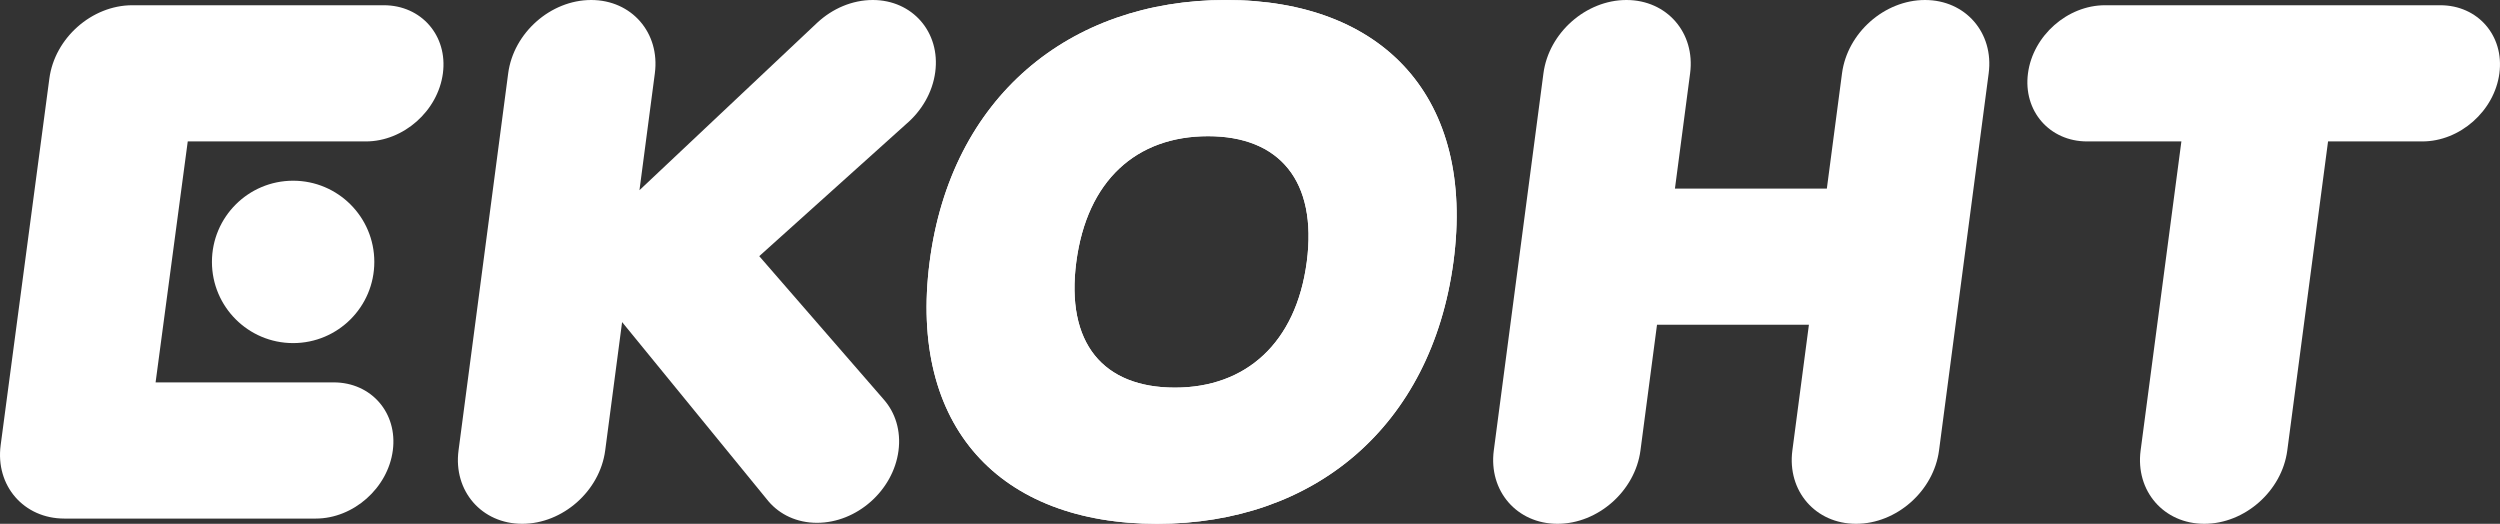
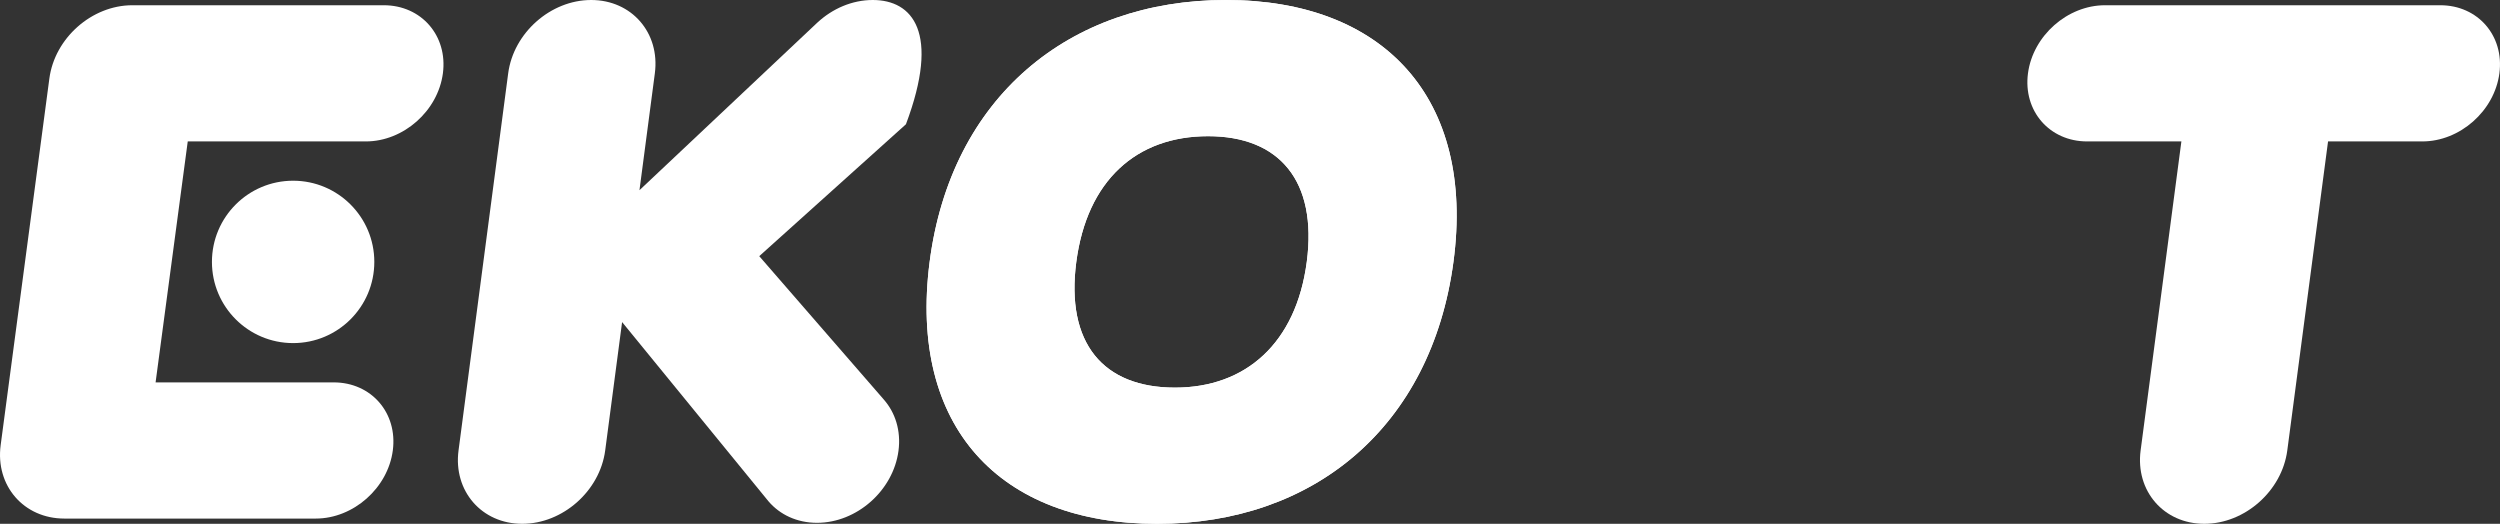
<svg xmlns="http://www.w3.org/2000/svg" version="1.1" x="0px" y="0px" width="954.545px" height="200px" viewBox="0 0 954.545 200" style="enable-background:new 0 0 954.545 200;" xml:space="preserve">
  <rect x="0" y="0" width="954.545" height="200" fill="#333333" stroke="none" />
  <g id="Warstwa_1_1_">
    <g id="Warstwa_2">
      <g>
        <g>
          <path style="fill:#FFFFFF;" d="M931.741,2h-128c-14.359,0-27.533,11.64-29.424,26c-1.892,14.36,8.217,26,22.575,26h36.002 l-15.567,118c-2.035,15.464,8.85,28,24.313,28c15.465,0,29.65-12.536,31.687-28l15.567-118h35.998 c14.357,0,27.533-11.64,29.425-26C956.208,13.64,946.099,2,931.741,2z" />
          <path style="fill:#FFFFFF;" d="M146.531,2h-96c-15.465,0-29.65,12.536-31.687,28L0.247,170c-2.036,15.464,8.849,28,24.313,28h96 c14.357,0,27.532-11.641,29.423-26s-8.22-26-22.577-26h-68l12.278-92h68c14.357,0,27.533-11.64,29.423-26 C170.999,13.64,160.889,2,146.531,2z" />
          <circle style="fill:#FFFFFF;" cx="111.921" cy="100" r="31" />
-           <path style="fill:#FFFFFF;" d="M735.003,0c-15.465,0-29.65,12.536-31.688,28l-5.791,44h-58l5.791-44 c2.036-15.464-8.849-28-24.312-28s-29.65,12.536-31.688,28l-18.957,144c-2.035,15.464,8.85,28,24.313,28s29.65-12.536,31.687-28 l6.319-48h58l-6.319,48c-2.035,15.464,8.85,28,24.313,28s29.65-12.536,31.687-28l18.957-144C761.354,12.536,750.468,0,735.003,0 z" />
        </g>
        <g>
          <path style="fill:#FFFFFF;" d="M468.115,0c-60.13,0-105.08,37.389-113.166,100c-8.136,63,26.803,100,86.835,100 c59.876,0,104.714-37,113.166-100C563.351,37.38,528.271,0,468.115,0z M498.95,100c-4.082,31-23.285,48-50.32,48 c-27.483,0-41.762-17-37.681-48c4.081-31,22.863-48,50.318-48C488.435,52,503.032,69,498.95,100z" />
        </g>
        <g>
          <path style="fill:#FFFFFF;" d="M468.115,0c-60.13,0-105.08,37.389-113.166,100c-8.136,63,26.803,100,86.835,100 c59.876,0,104.714-37,113.166-100C563.351,37.38,528.271,0,468.115,0z M498.95,100c-4.082,31-23.285,48-50.32,48 c-27.483,0-41.762-17-37.681-48c4.081-31,22.863-48,50.318-48C488.435,52,503.032,69,498.95,100z" />
        </g>
-         <path style="fill:#FFFFFF;" d="M333.219,0c-7.848,0-15.355,3.293-21.061,8.566l-0.004-0.004l-0.403,0.38 c-0.033,0.031-0.066,0.061-0.099,0.092L244.159,72.62L250.033,28c2.036-15.464-8.849-28-24.313-28 c-15.464,0-29.65,12.536-31.687,28l-18.958,144c-2.036,15.464,8.849,28,24.313,28c15.464,0,29.65-12.536,31.687-28l6.454-49.025 l55.215,67.604c0.081,0.104,0.166,0.203,0.249,0.306l0.436,0.537l0.003-0.003c4.321,5.062,10.84,8.203,18.509,8.203 c15.187,0.001,29.119-12.311,31.12-27.5c1.01-7.668-1.22-14.602-5.627-19.588l0.003-0.004l-47.539-54.725l56.015-50.367 l-0.003-0.004c5.933-5.01,10.157-12.085,11.189-19.934C359.099,12.312,348.41-0.001,333.219,0z" />
+         <path style="fill:#FFFFFF;" d="M333.219,0c-7.848,0-15.355,3.293-21.061,8.566l-0.004-0.004l-0.403,0.38 c-0.033,0.031-0.066,0.061-0.099,0.092L244.159,72.62L250.033,28c2.036-15.464-8.849-28-24.313-28 c-15.464,0-29.65,12.536-31.687,28l-18.958,144c-2.036,15.464,8.849,28,24.313,28c15.464,0,29.65-12.536,31.687-28l6.454-49.025 l55.215,67.604c0.081,0.104,0.166,0.203,0.249,0.306l0.436,0.537l0.003-0.003c4.321,5.062,10.84,8.203,18.509,8.203 c15.187,0.001,29.119-12.311,31.12-27.5c1.01-7.668-1.22-14.602-5.627-19.588l0.003-0.004l-47.539-54.725l56.015-50.367 l-0.003-0.004C359.099,12.312,348.41-0.001,333.219,0z" />
      </g>
    </g>
    <g id="Warstwa_1_2_"> </g>
  </g>
  <g id="Warstwa_1"> </g>
</svg>